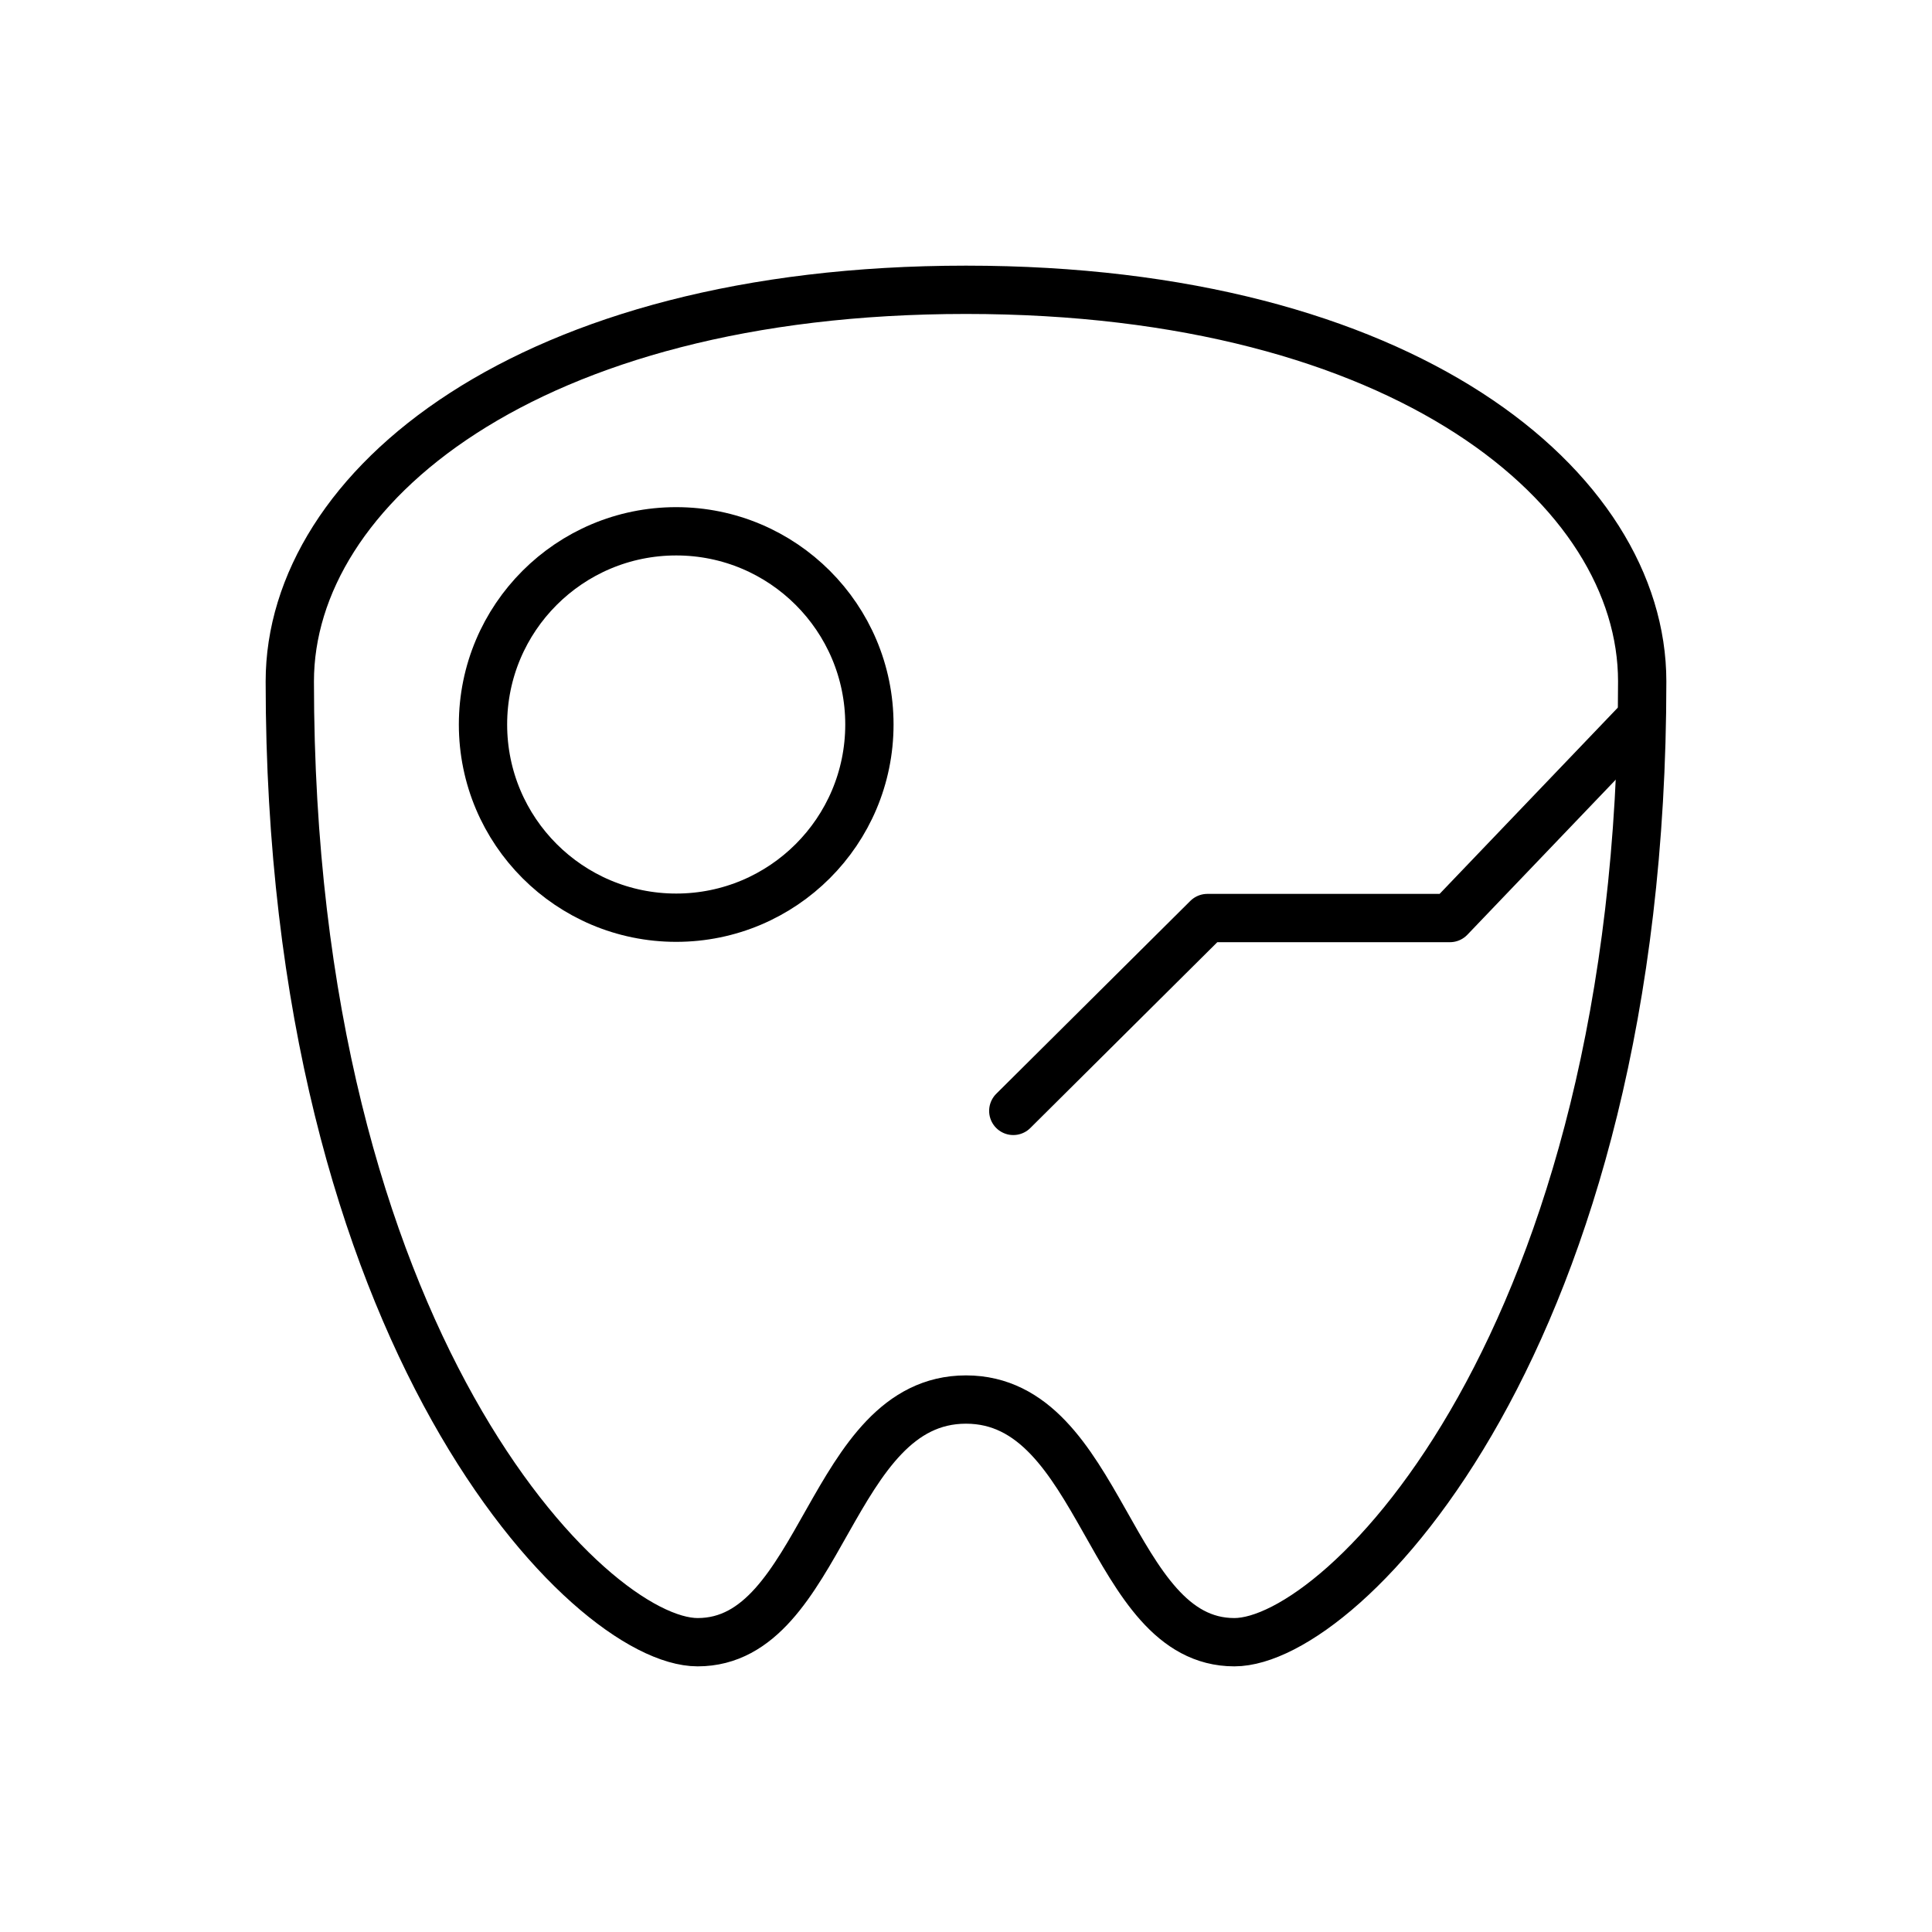
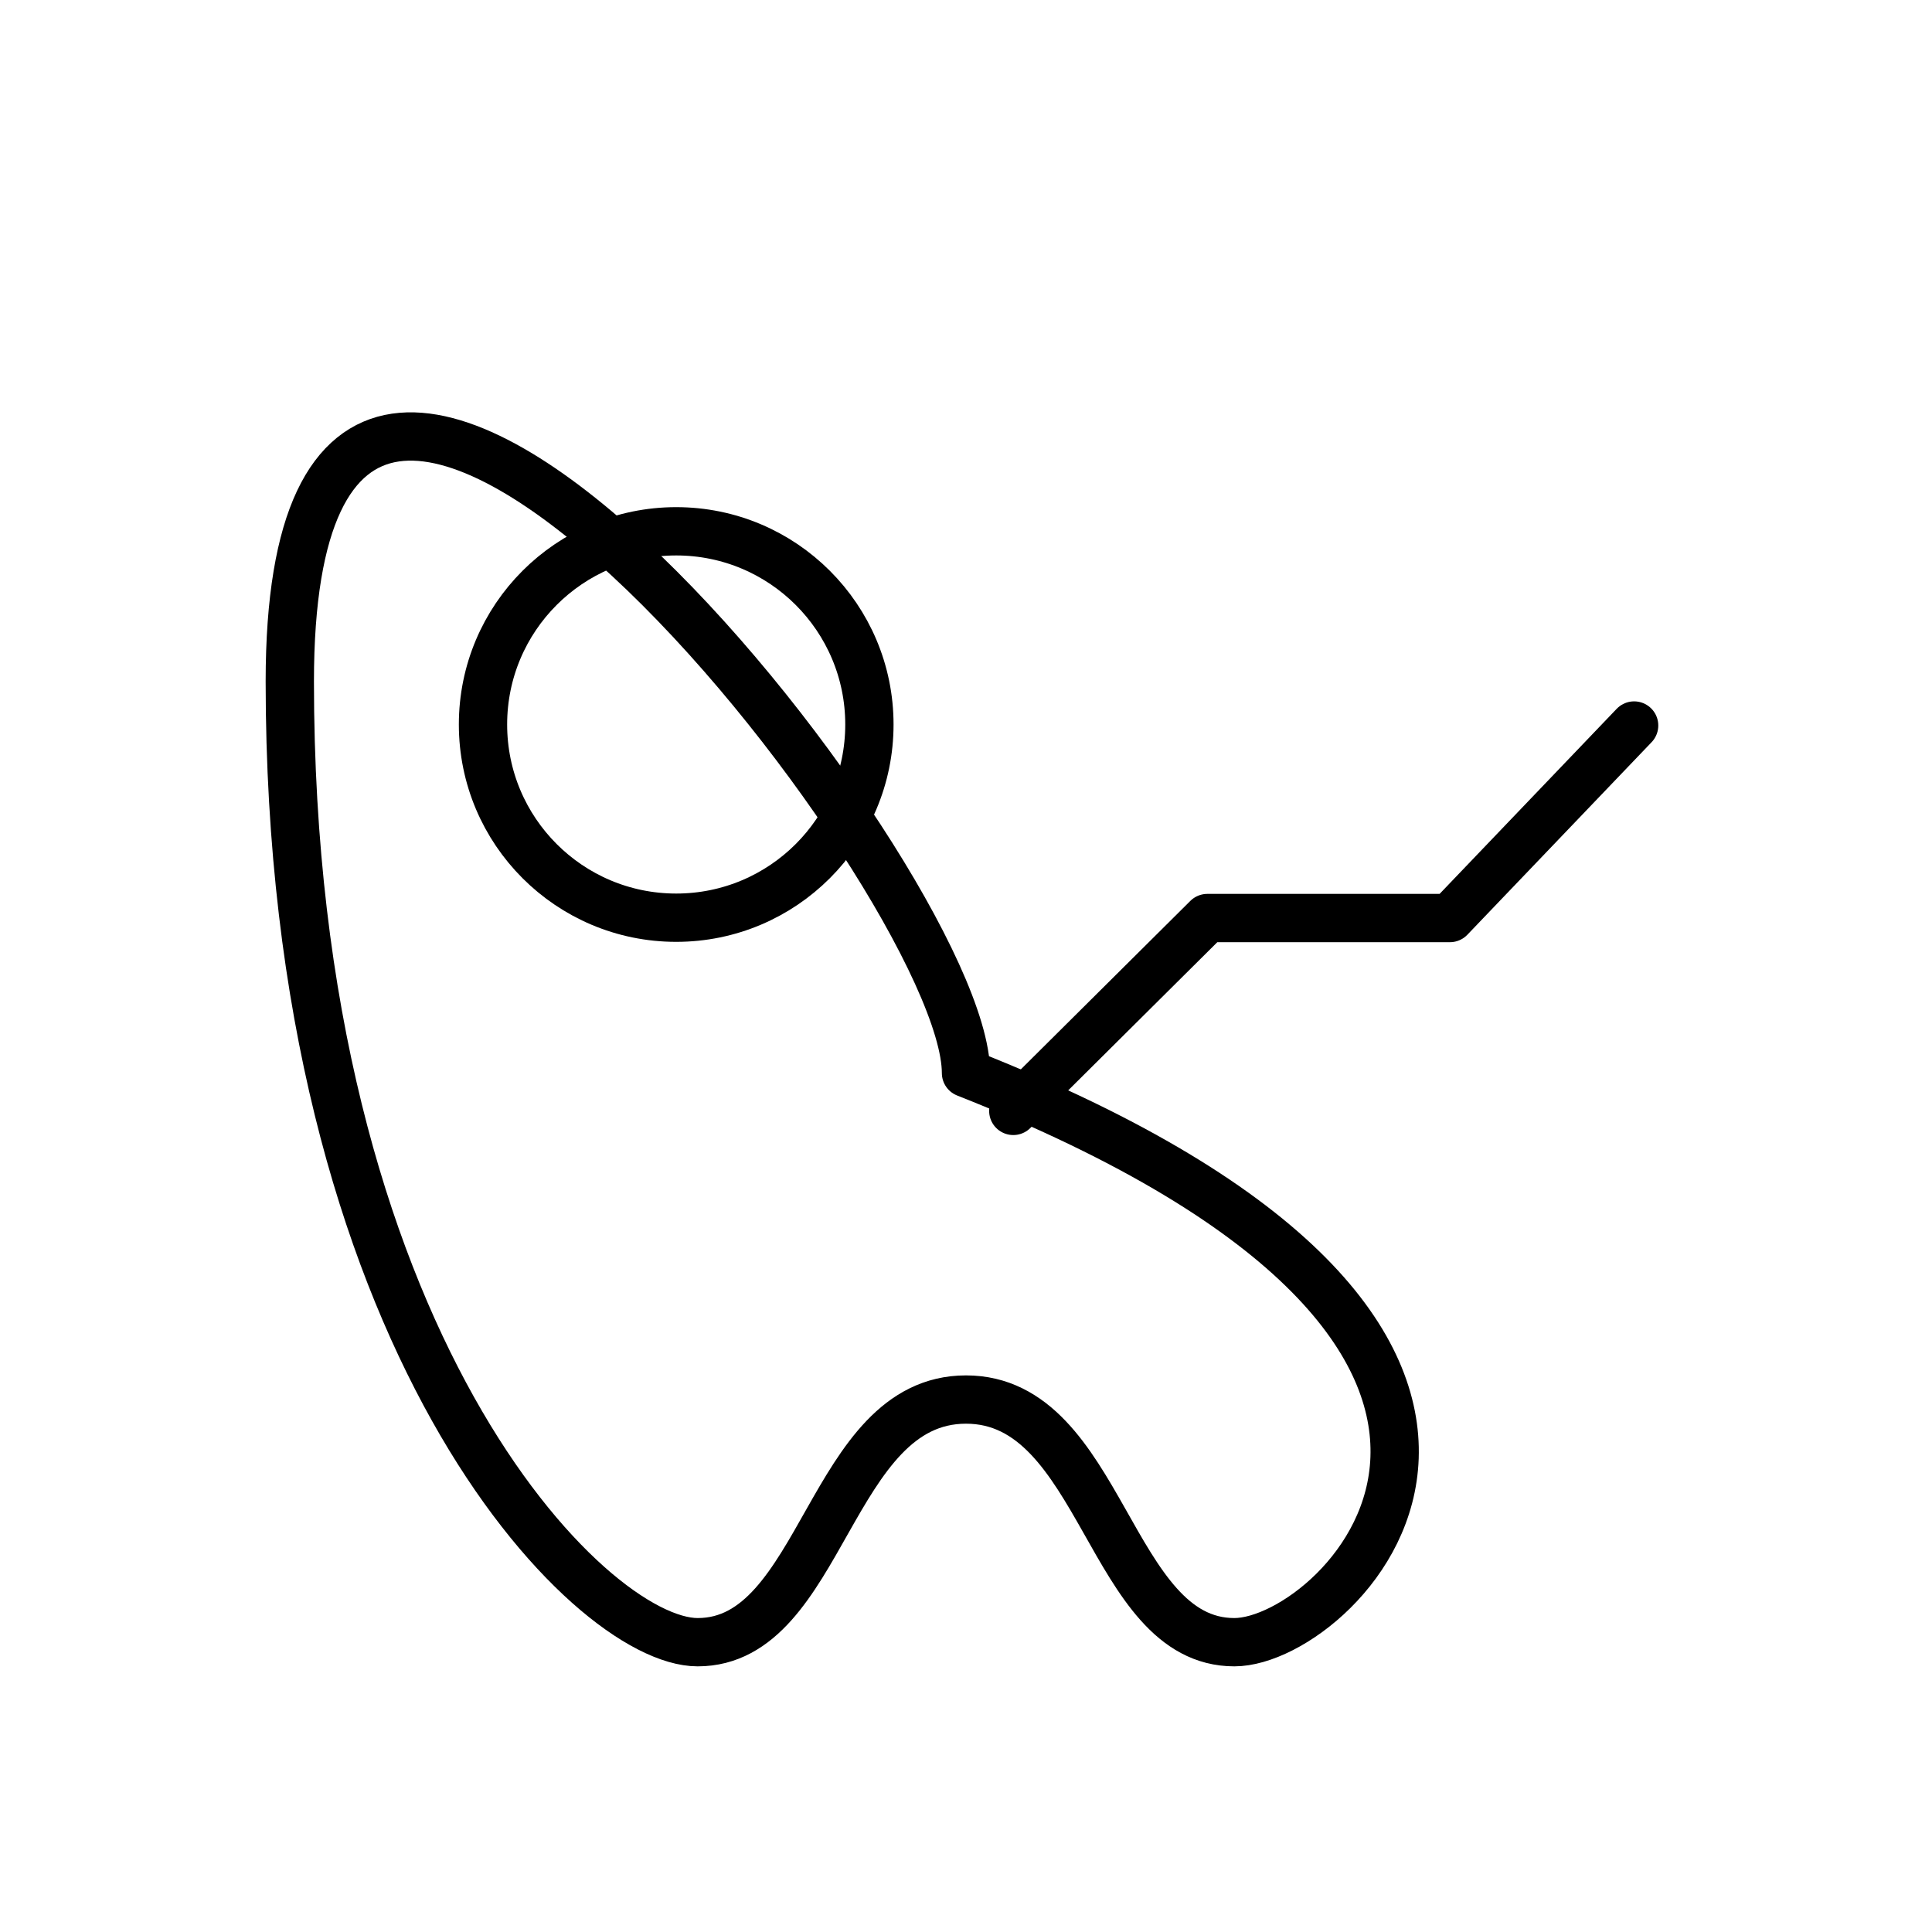
<svg xmlns="http://www.w3.org/2000/svg" id="Layer_1" x="0px" y="0px" viewBox="0 0 40 40" style="enable-background:new 0 0 40 40;" xml:space="preserve">
  <style type="text/css"> .st0{fill:none;} .st1{fill:none;stroke:#000000;stroke-linecap:round;stroke-linejoin:round;stroke-miterlimit:10;} </style>
-   <rect class="st0" width="40" height="40" />
  <g>
-     <path class="st1" d="M20,28.976C17.167,28.976,17.043,34,14.444,34 c-2.253,0-8.444-6.255-8.444-19.892C6,10.107,10.904,6,20,6s14,4.107,14,8.108 C34,27.745,27.809,34,25.556,34C22.957,34,22.833,28.976,20,28.976z" />
+     <path class="st1" d="M20,28.976C17.167,28.976,17.043,34,14.444,34 c-2.253,0-8.444-6.255-8.444-19.892s14,4.107,14,8.108 C34,27.745,27.809,34,25.556,34C22.957,34,22.833,28.976,20,28.976z" />
    <circle class="st1" cx="14" cy="15" r="4" />
    <polyline class="st1" points="20.979,23 24.997,19.007 30.019,19.007 33.833,15.021 " />
  </g>
</svg>